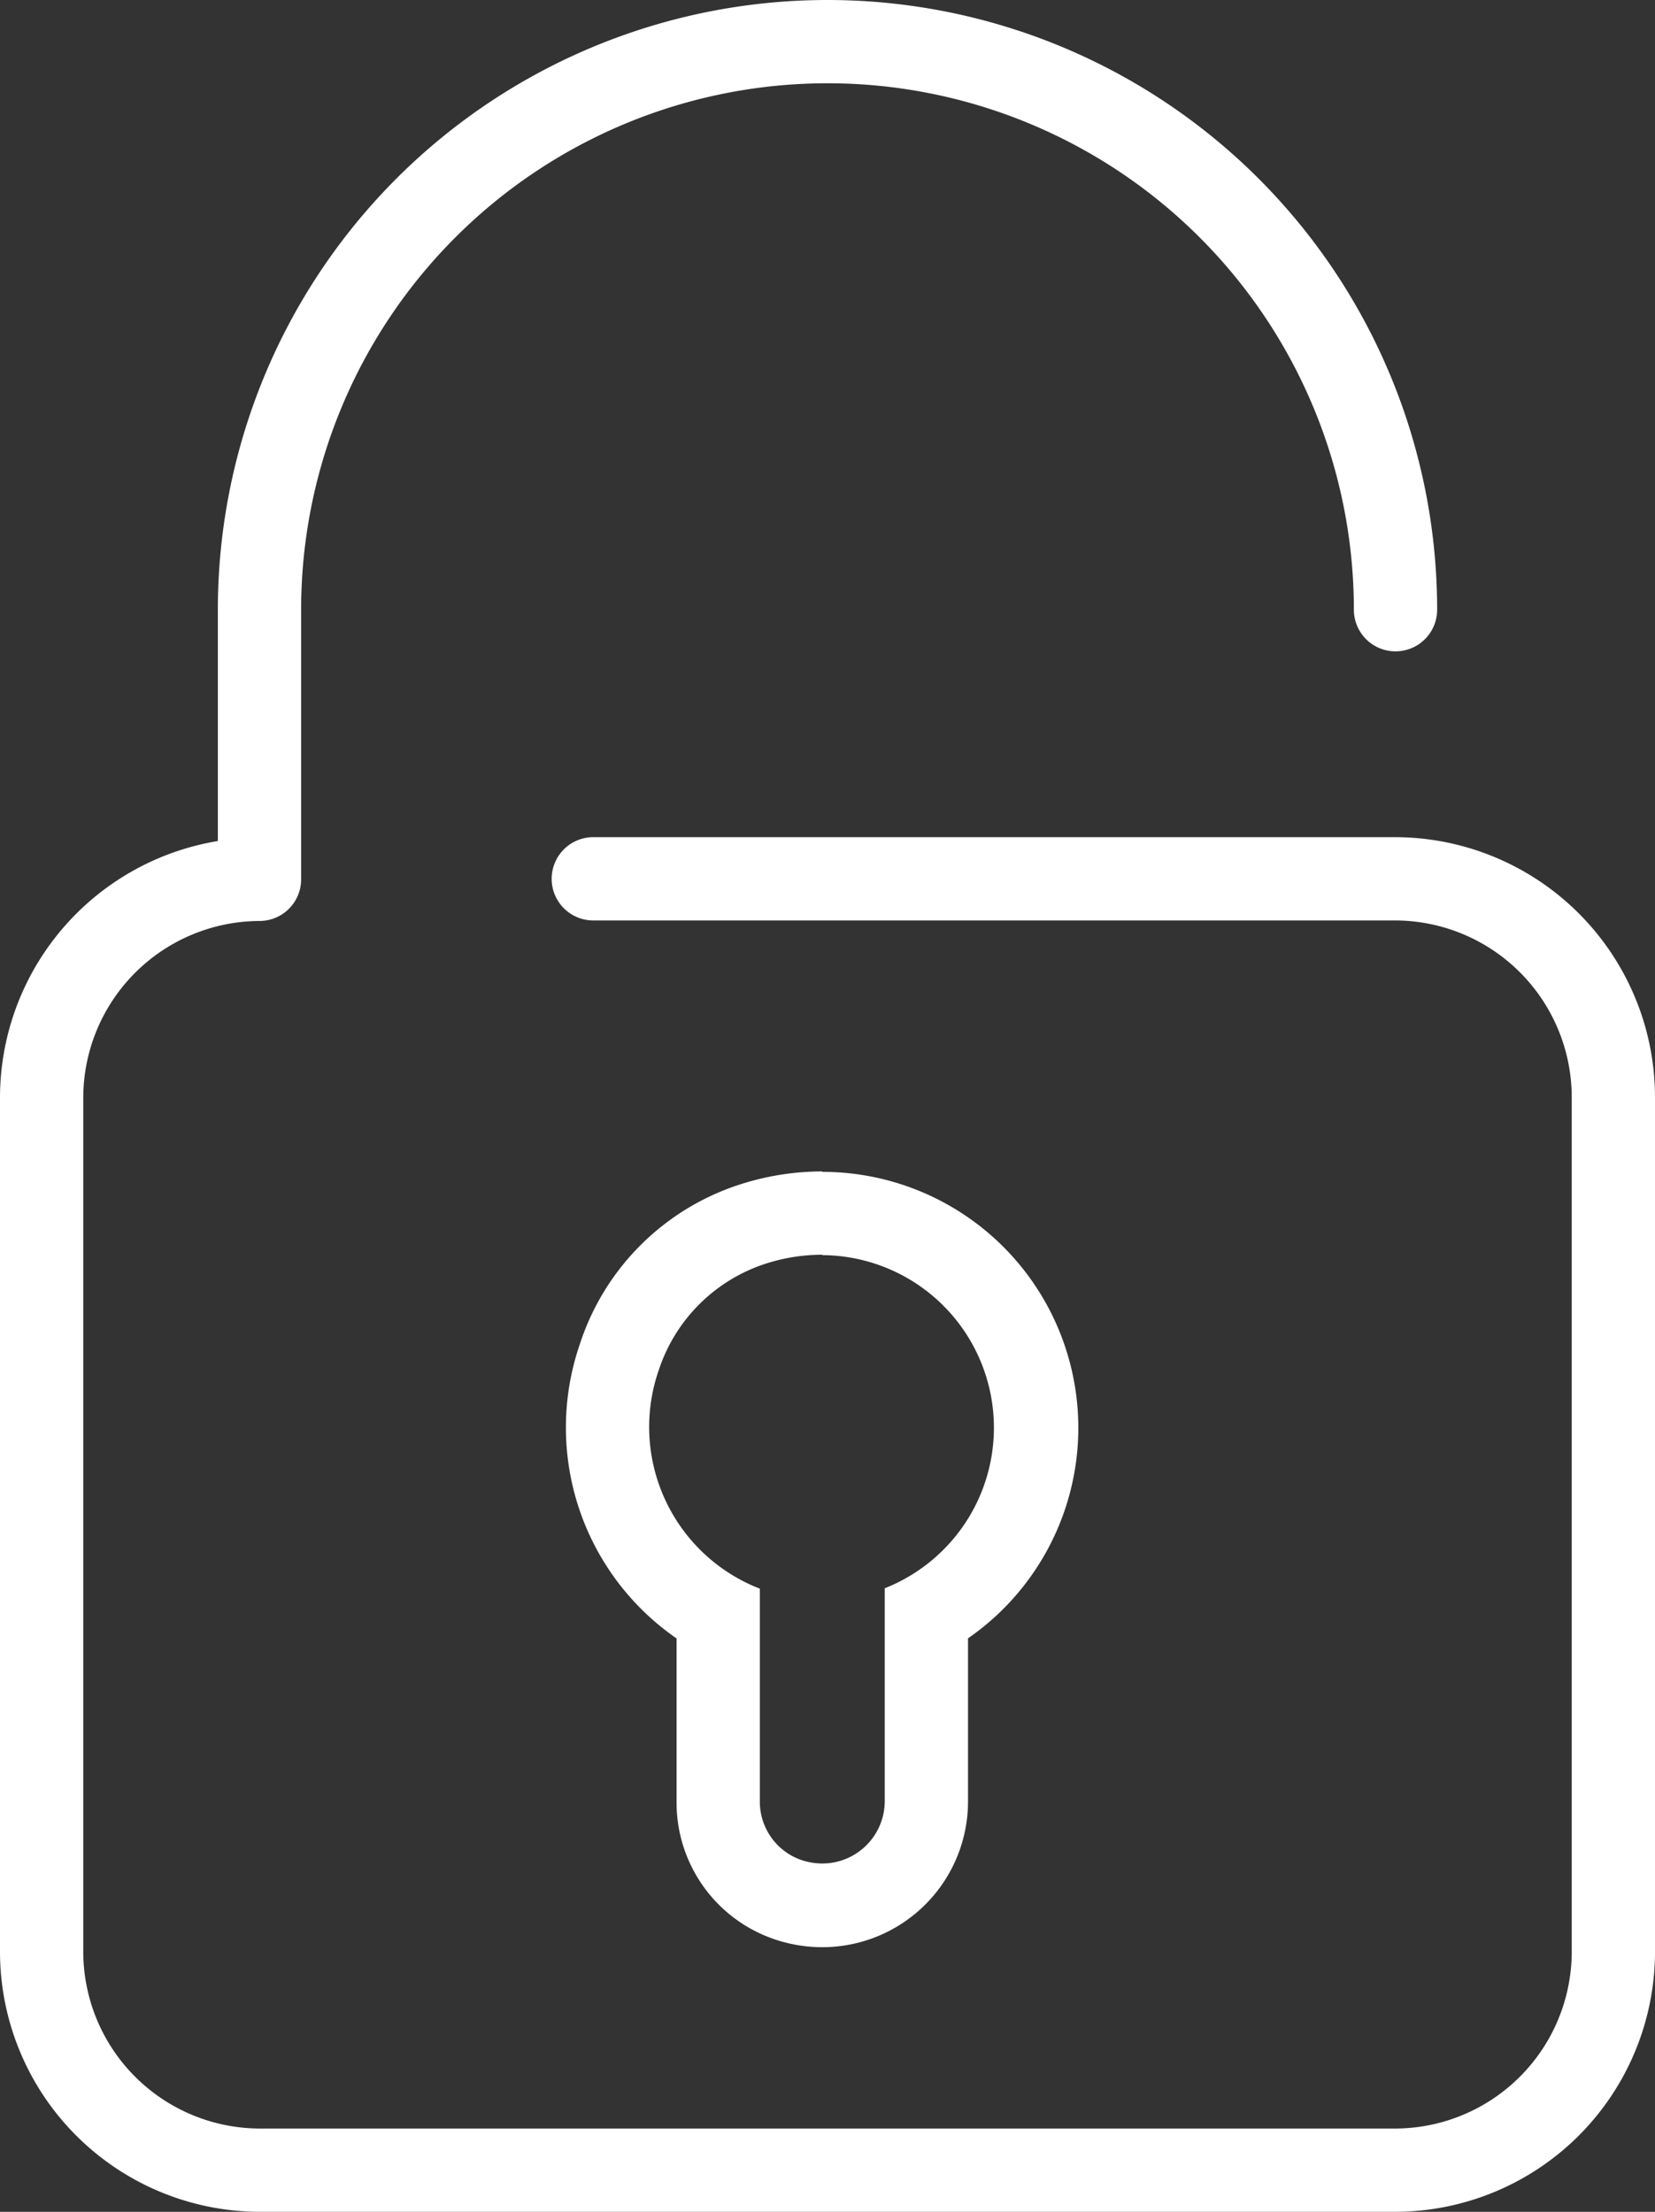
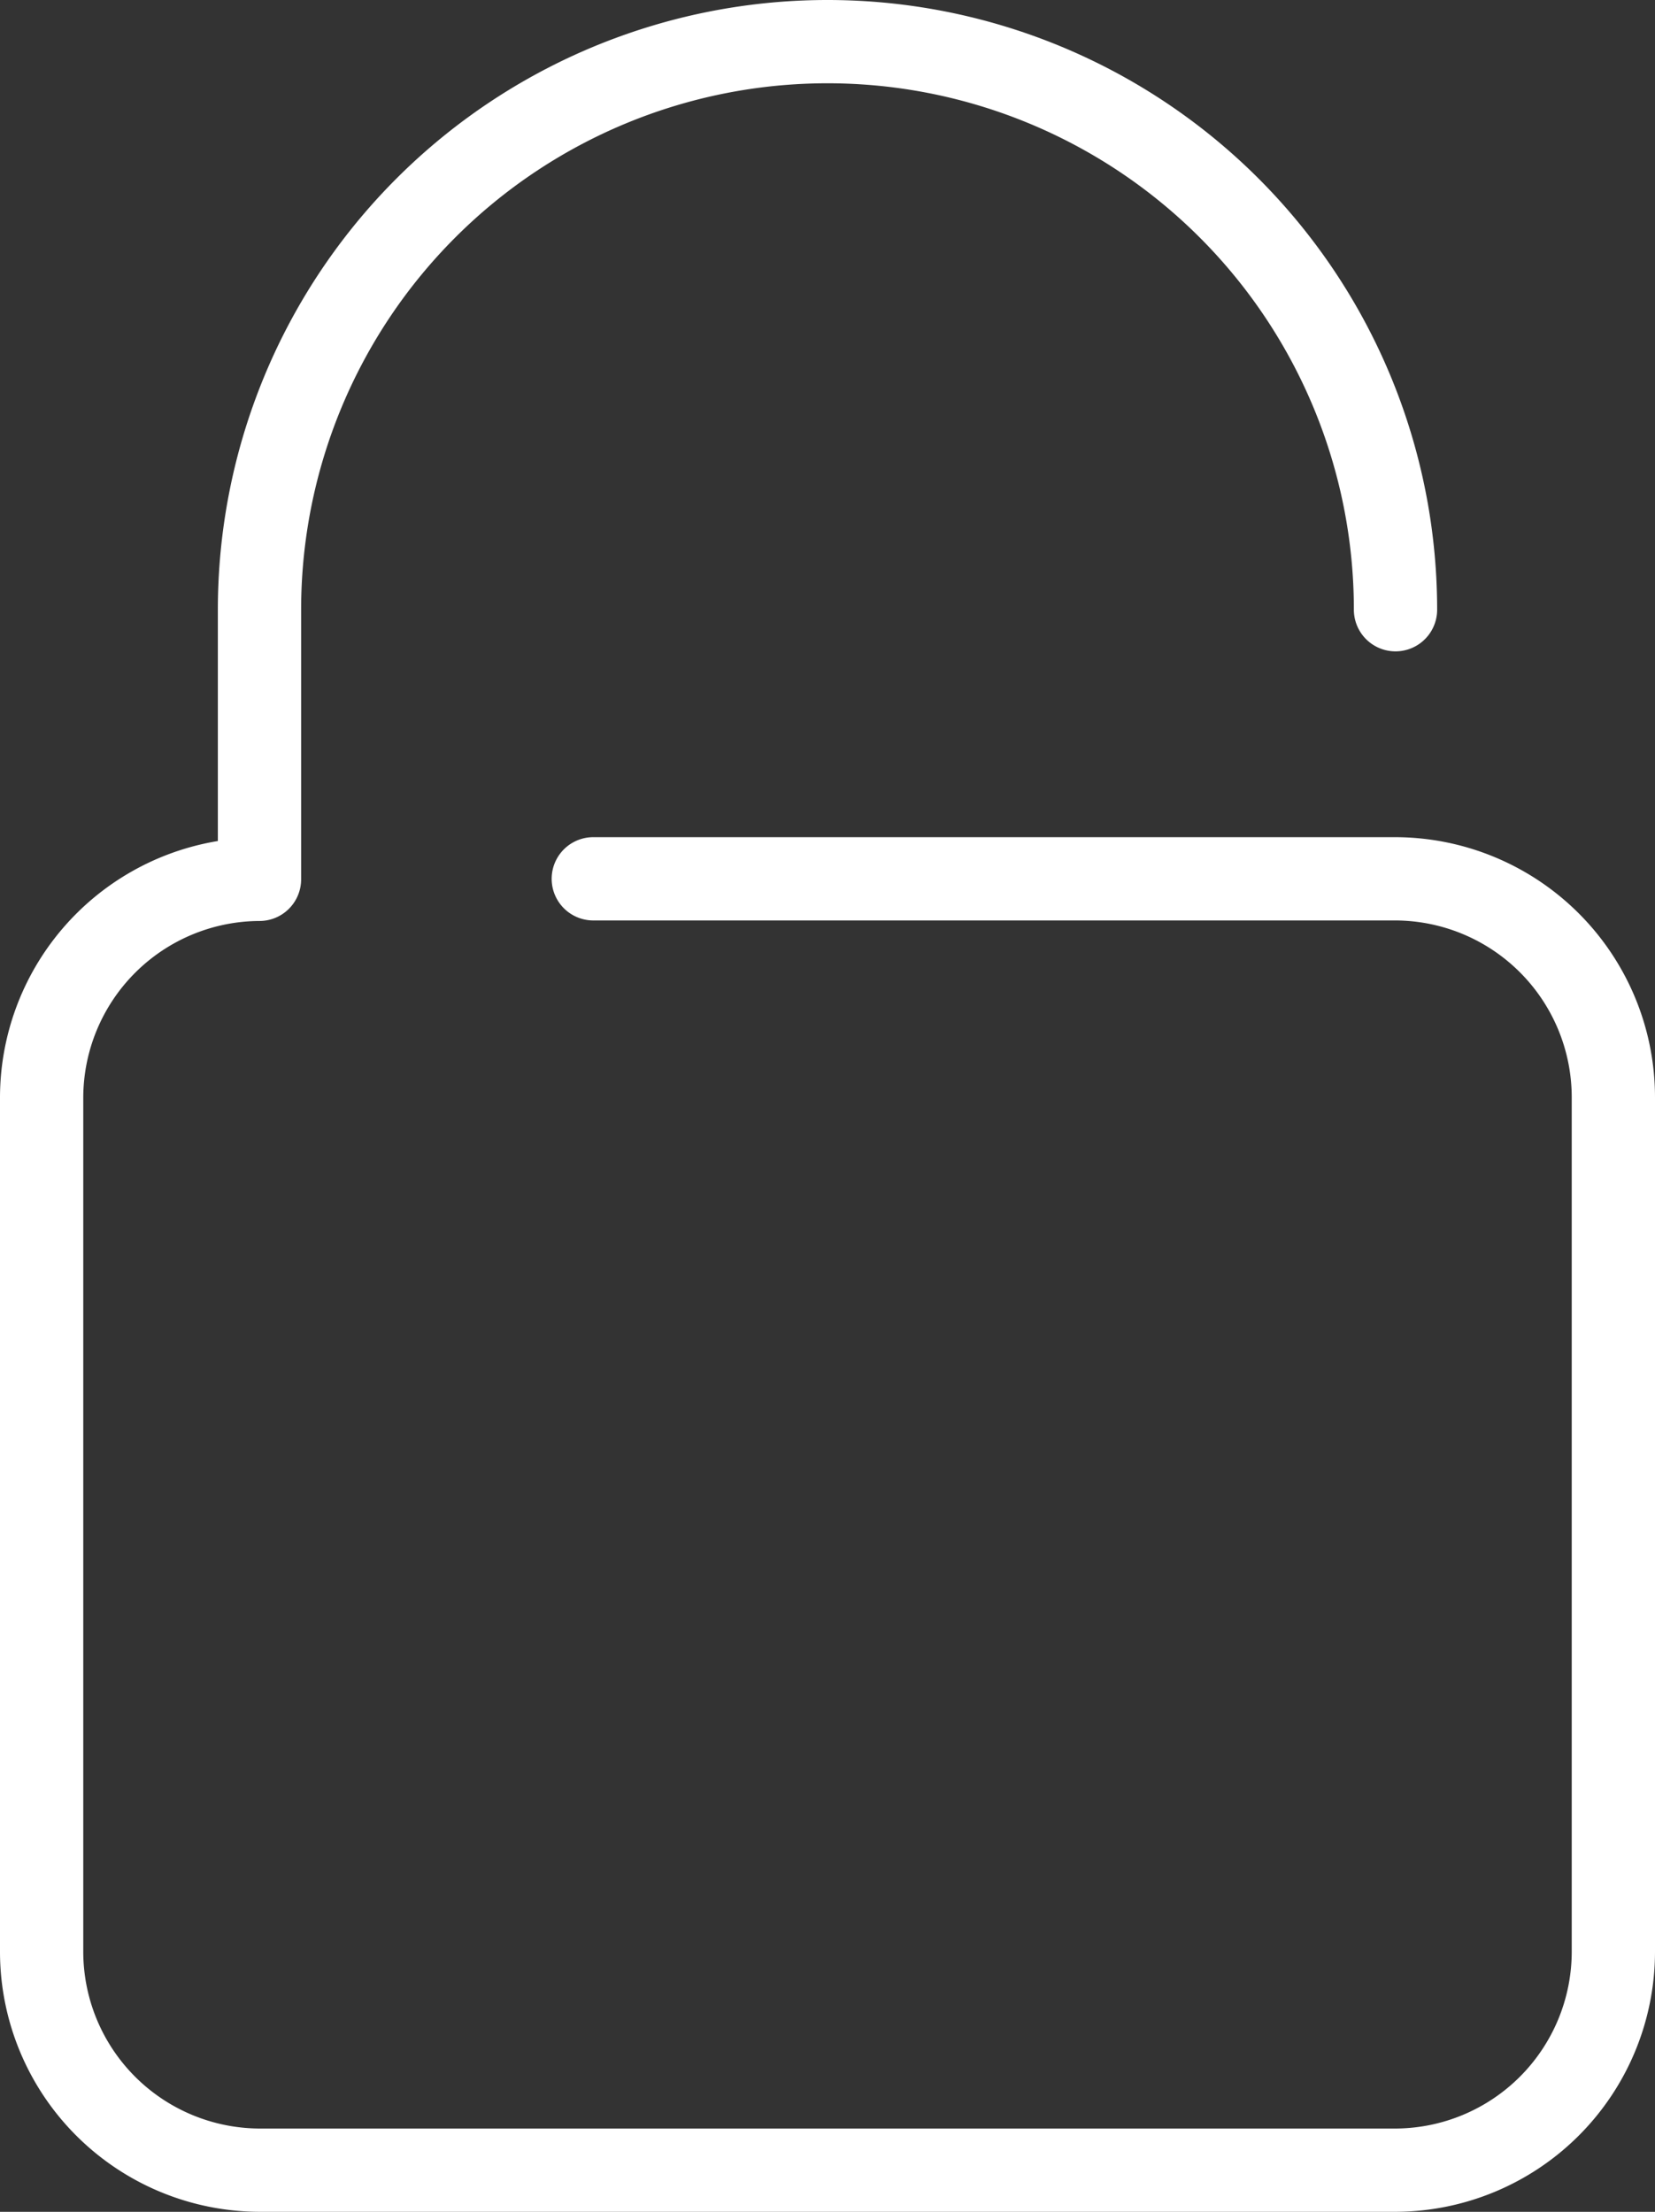
<svg xmlns="http://www.w3.org/2000/svg" viewBox="0 0 159 212.47">
  <rect x="0" y="0" width="159" height="212.47" fill="#333333" stroke="none" />
  <defs>
    <style>.cls-1{fill:#fff;}</style>
  </defs>
  <title>data centre security</title>
  <g id="Layer_2" data-name="Layer 2">
    <g id="icons">
      <path class="cls-1" d="M134.05,212.47H25A25,25,0,0,1,0,187.52v-82.1A25,25,0,0,1,20.93,80.79V58.57a58.57,58.57,0,0,1,117.14,0,4,4,0,0,1-8,0,50.57,50.57,0,0,0-101.14,0V84.15c0,.11,0,.21,0,.32a4,4,0,0,1-4,4h0A17,17,0,0,0,8,105.42v82.1a17,17,0,0,0,17,16.95h109.1A17,17,0,0,0,151,187.52v-82.1a17,17,0,0,0-16.95-17H57a4,4,0,0,1,0-8h77.05a25,25,0,0,1,24.95,25v82.1A25,25,0,0,1,134.05,212.47Z" />
-       <path class="cls-1" d="M79,120.57a16.58,16.58,0,0,1,6,32v20.44a6,6,0,0,1-6,6,6.49,6.49,0,0,1-2-.33,5.93,5.93,0,0,1-4-5.67V152.61a16.66,16.66,0,0,1-9.71-21,16,16,0,0,1,10.56-10.31,17.73,17.73,0,0,1,5.15-.77m0-8a25.79,25.79,0,0,0-7.46,1.11A23.88,23.88,0,0,0,55.68,129.2,24.62,24.62,0,0,0,65,157.39v15.66a13.86,13.86,0,0,0,9.53,13.28,14.32,14.32,0,0,0,4.47.72,14,14,0,0,0,14-14V157.38a24.59,24.59,0,0,0-14-44.81Z" />
    </g>
  </g>
</svg>